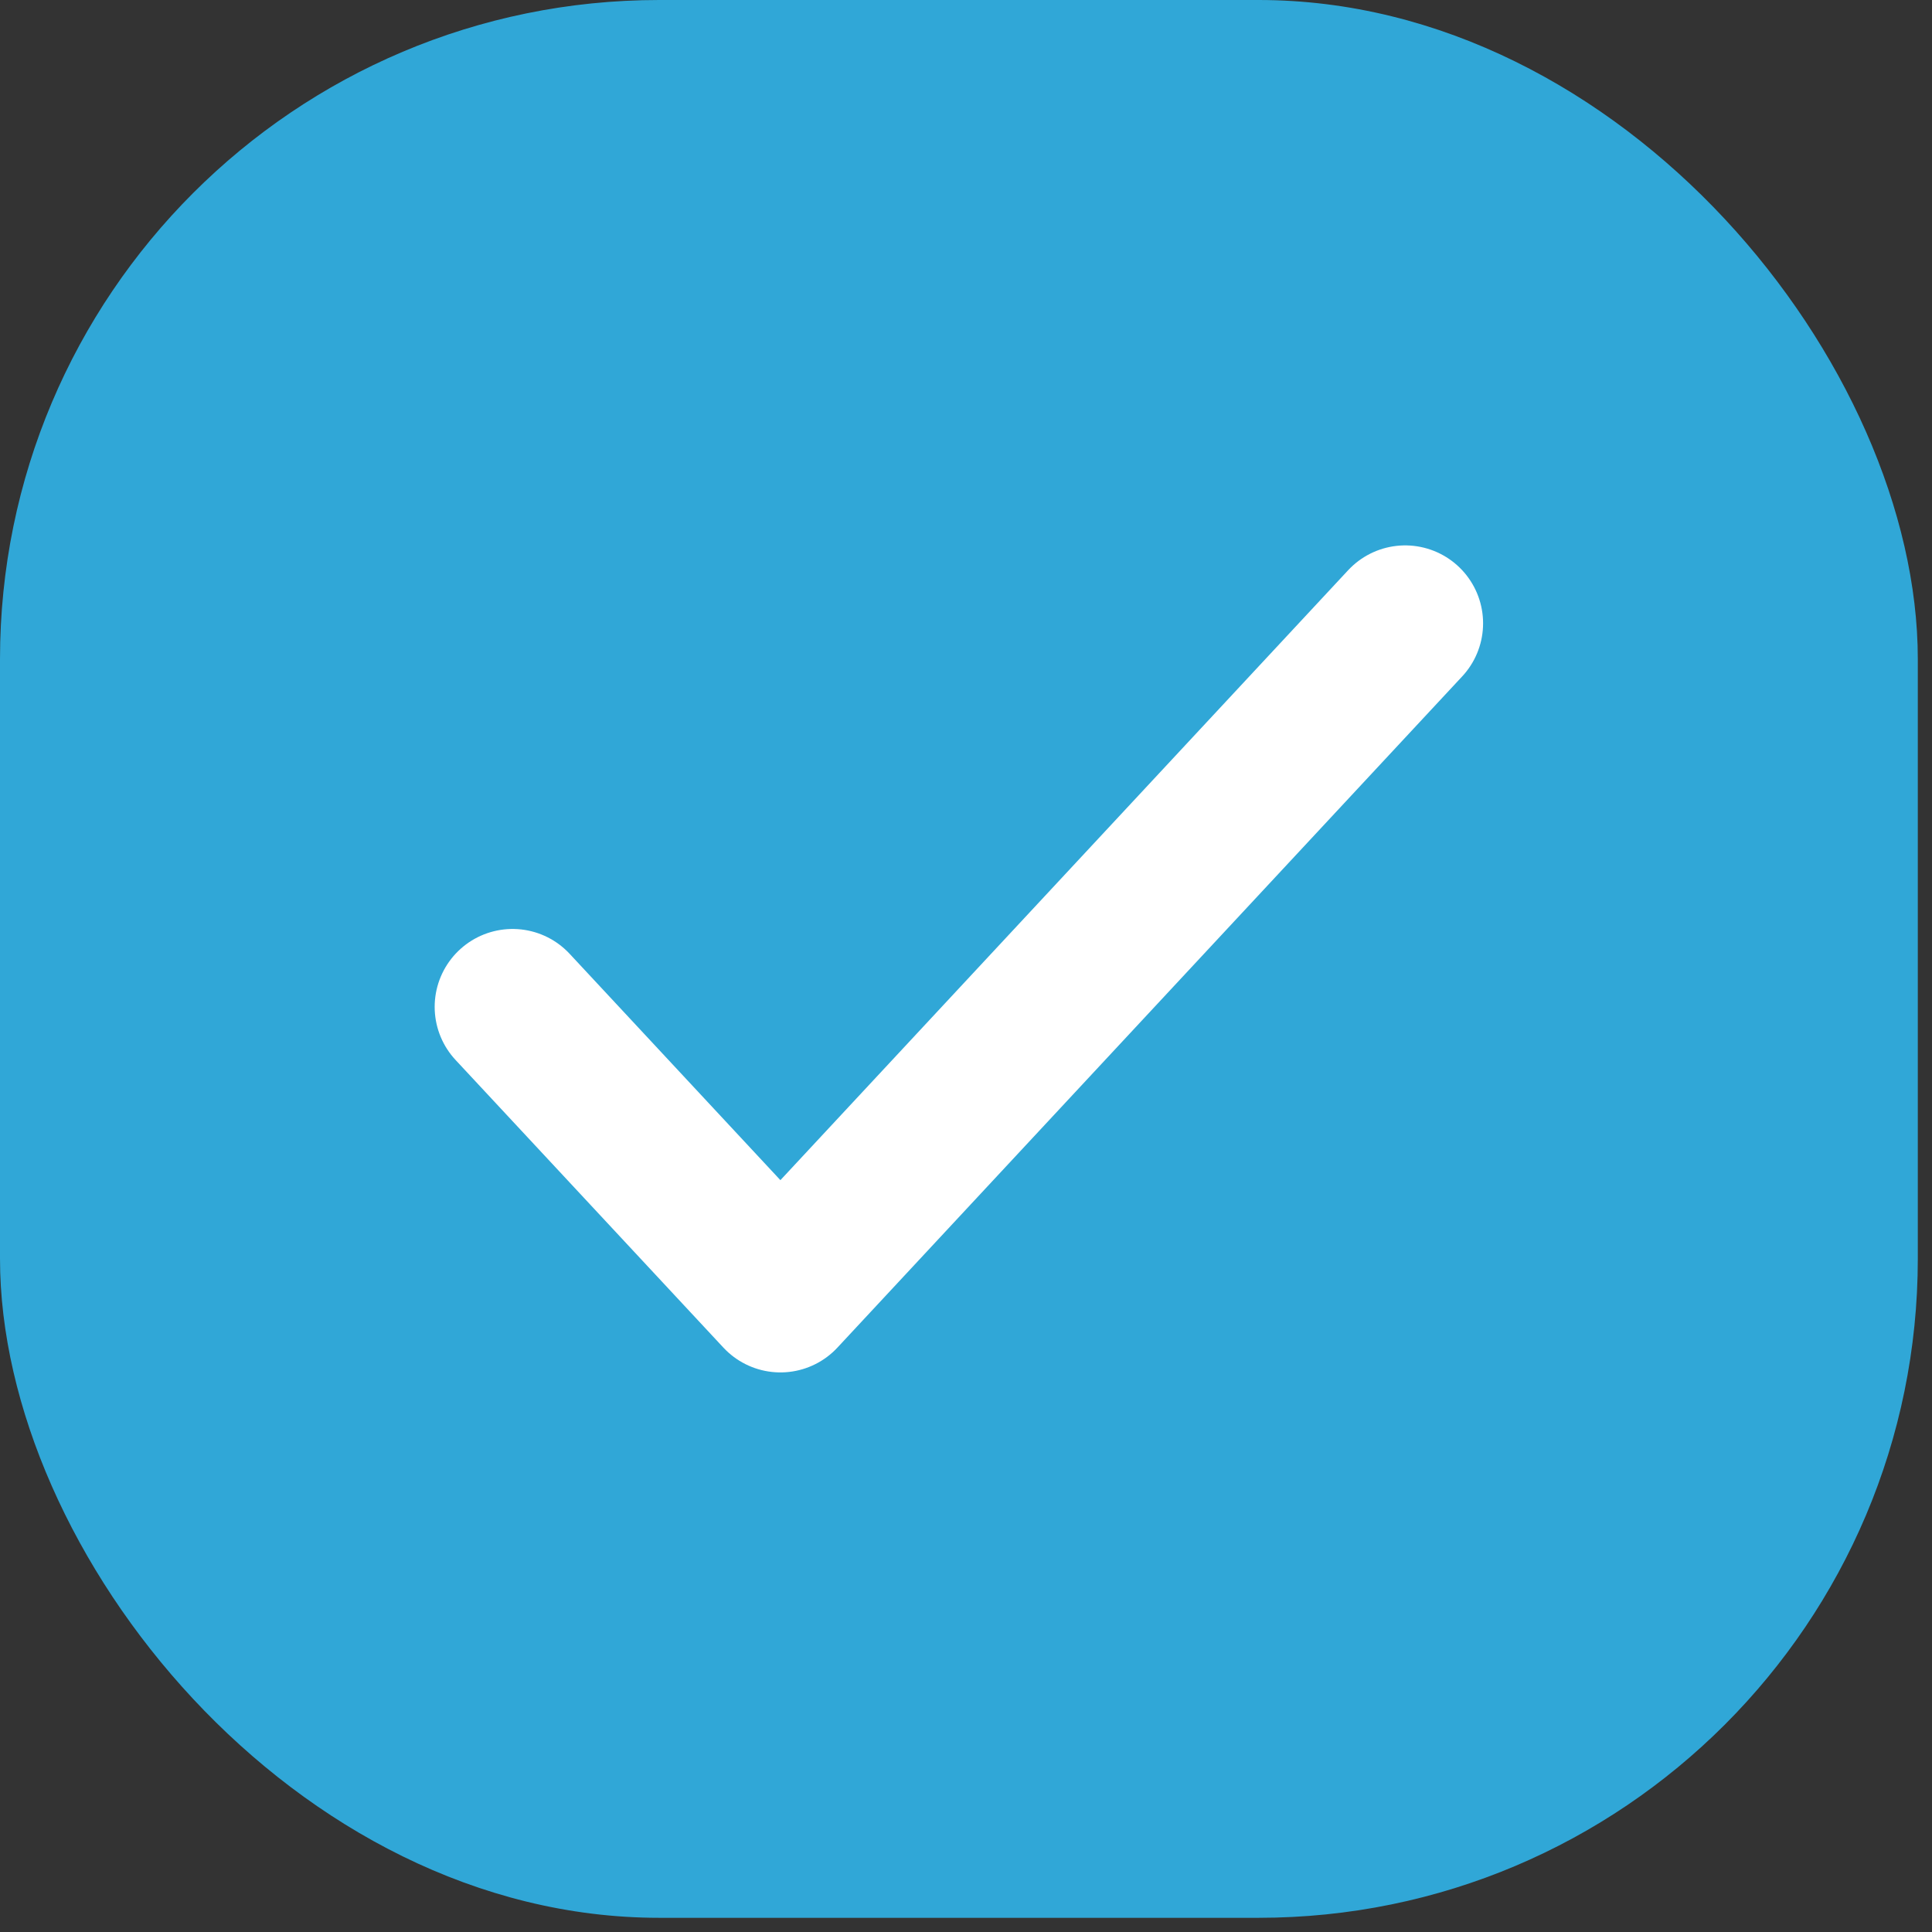
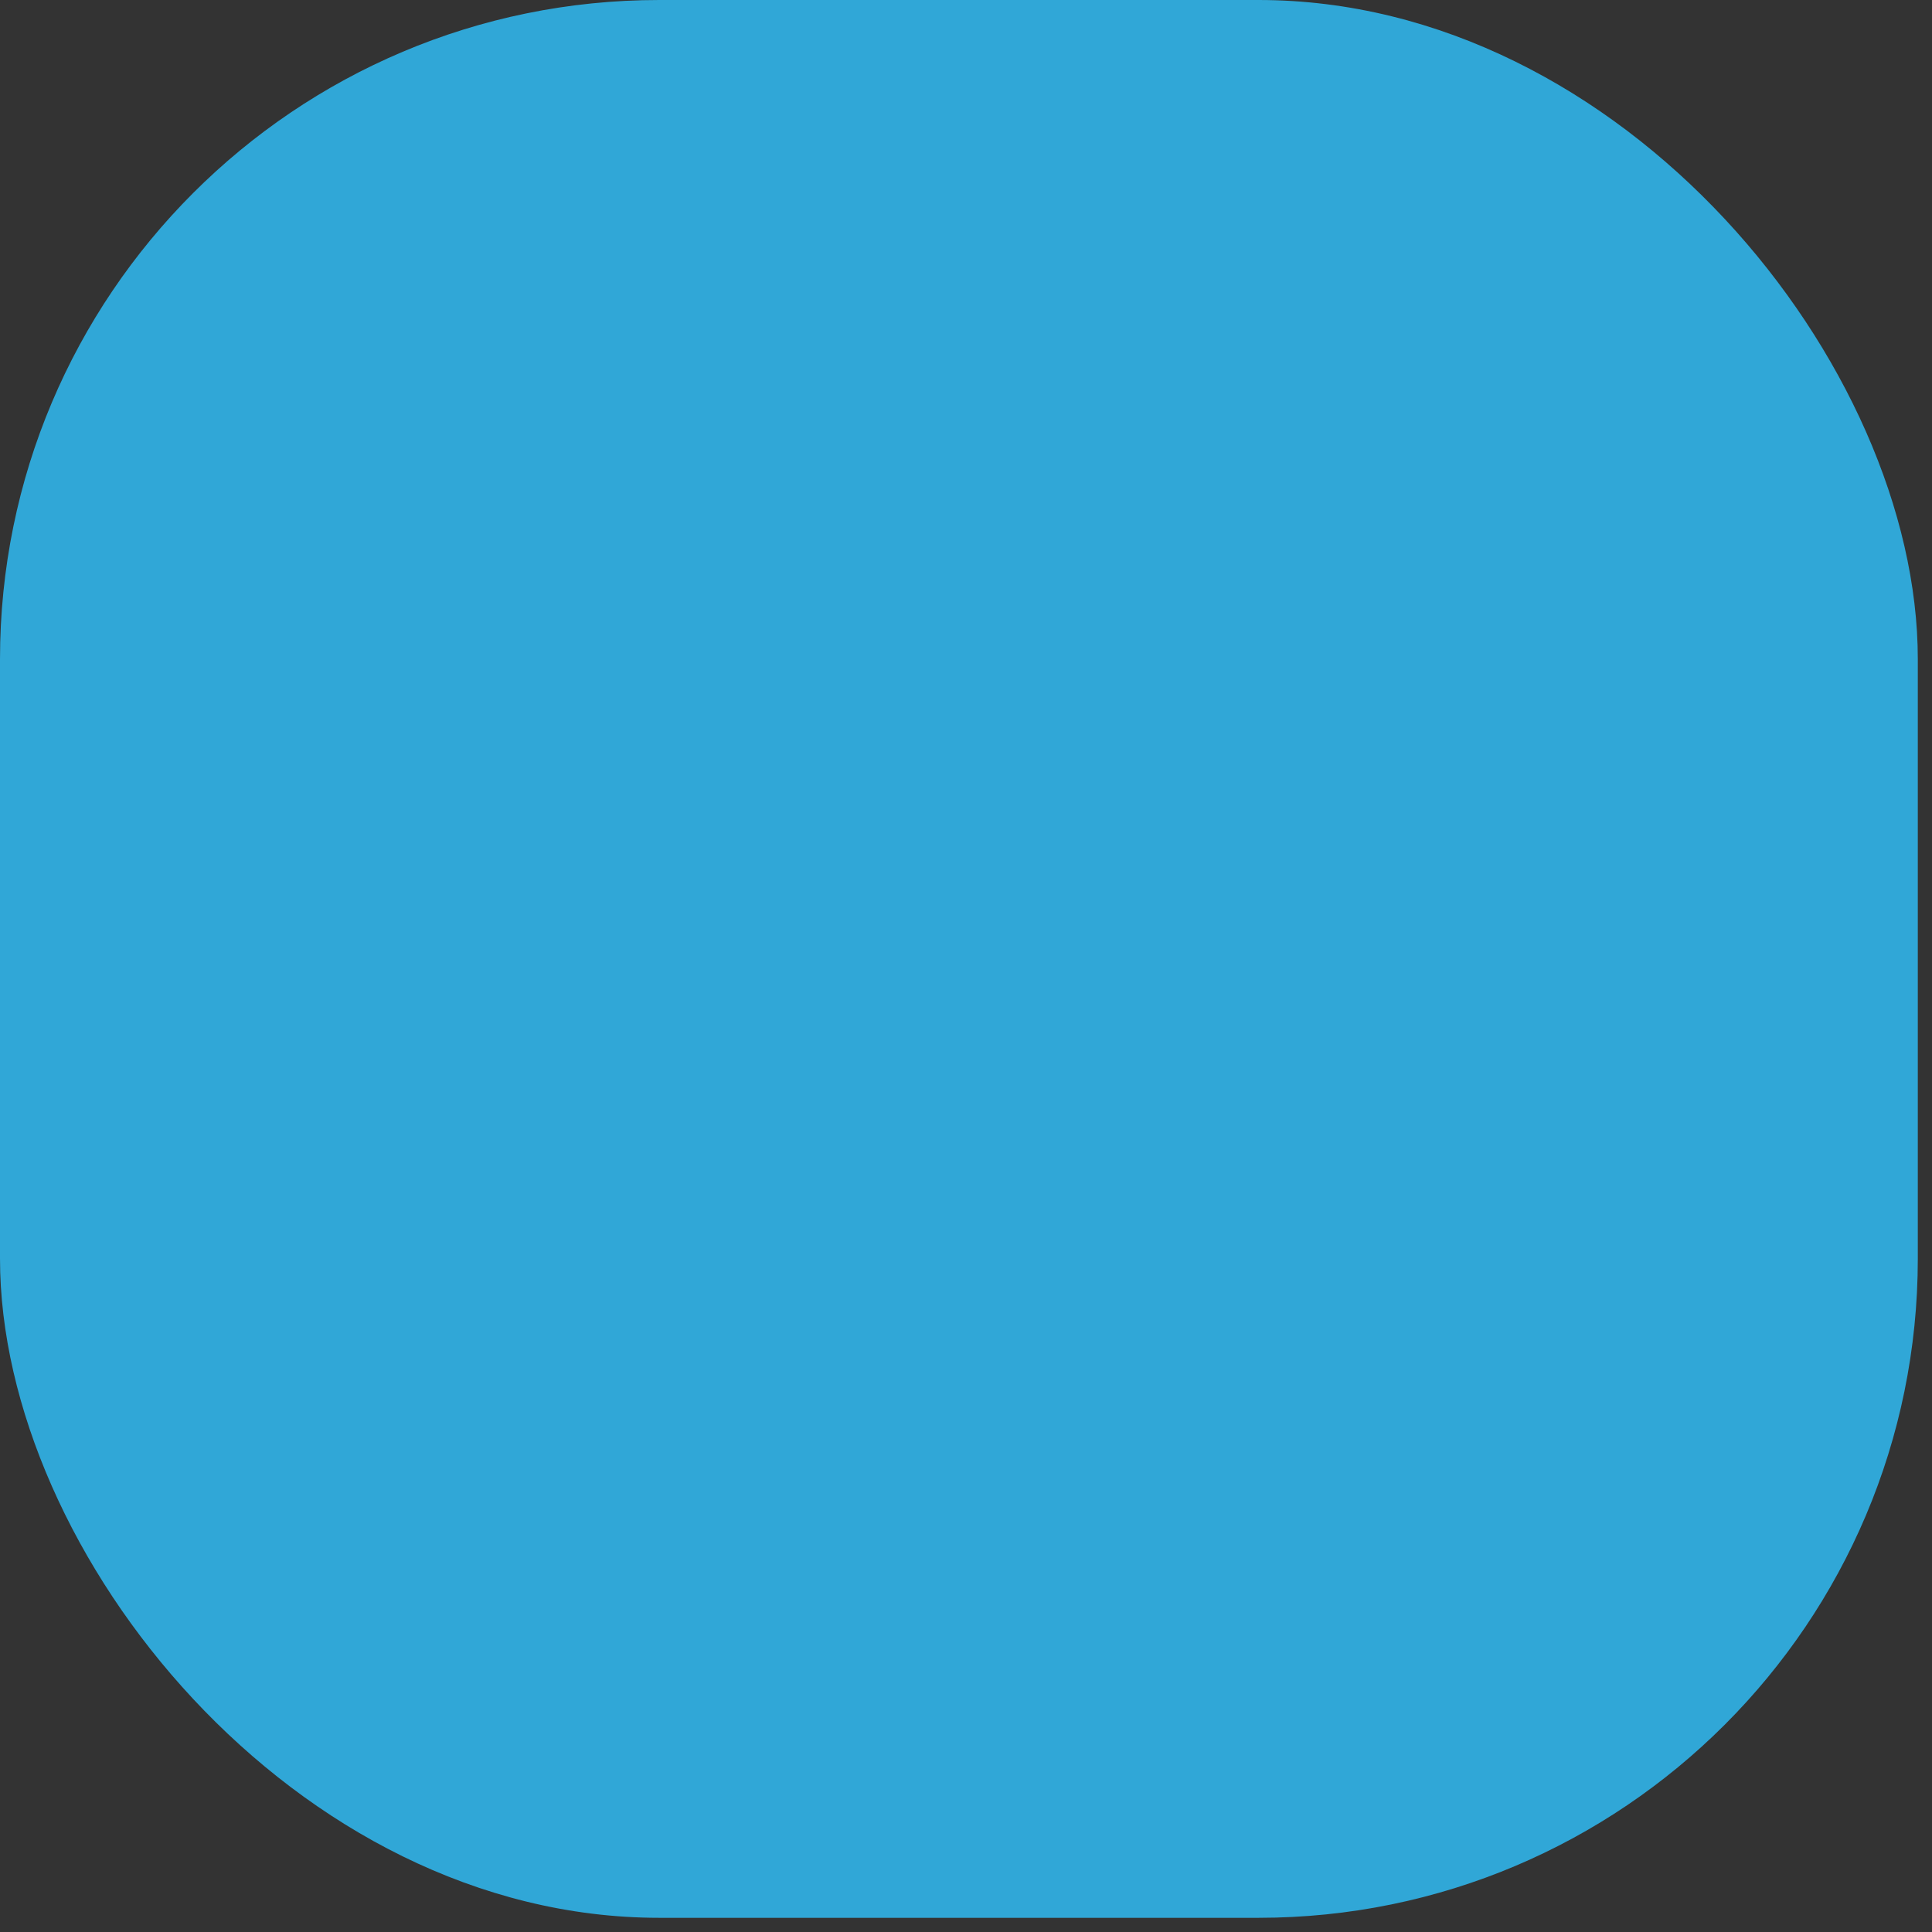
<svg xmlns="http://www.w3.org/2000/svg" width="32" height="32" viewBox="0 0 32 32" fill="none">
  <rect x="0" y="0" width="32" height="32" fill="#333333" stroke="none" />
  <rect width="31.765" height="31.765" rx="10.919" fill="#30A7D7" />
-   <path d="M8.49 16.677L12.926 21.441L23.274 10.324" stroke="white" stroke-width="2.581" stroke-linecap="round" stroke-linejoin="round" />
</svg>